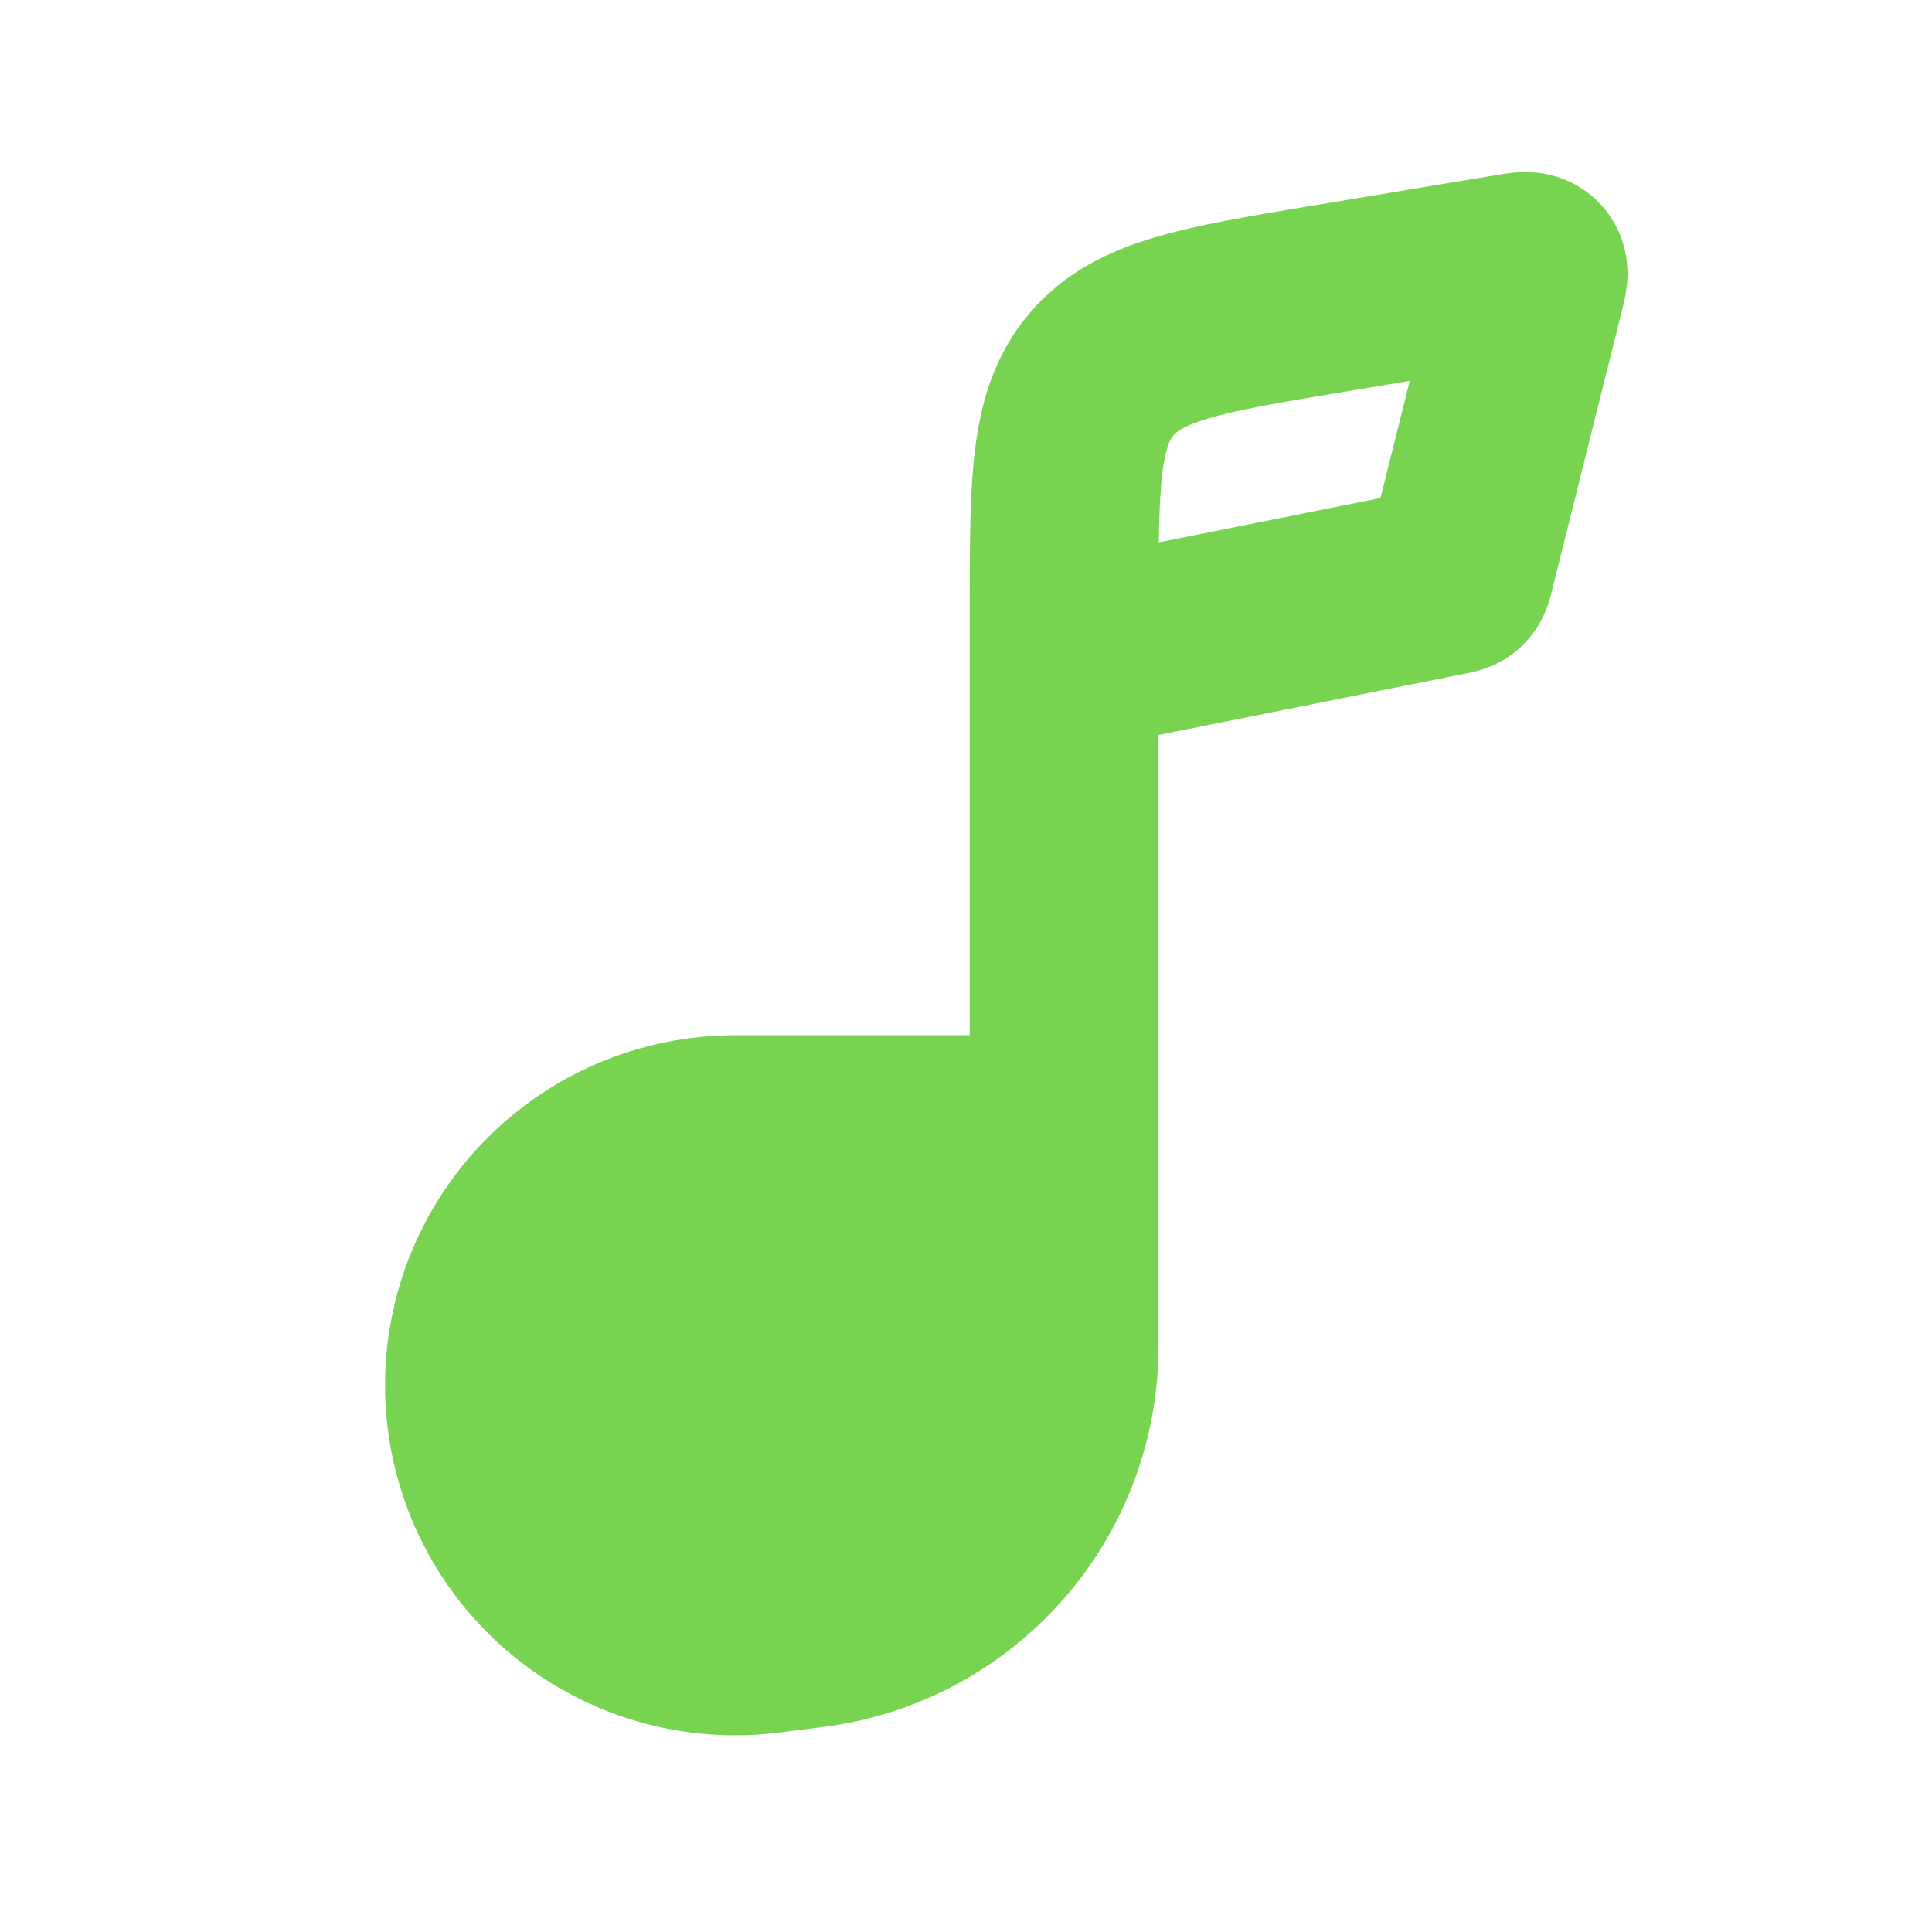
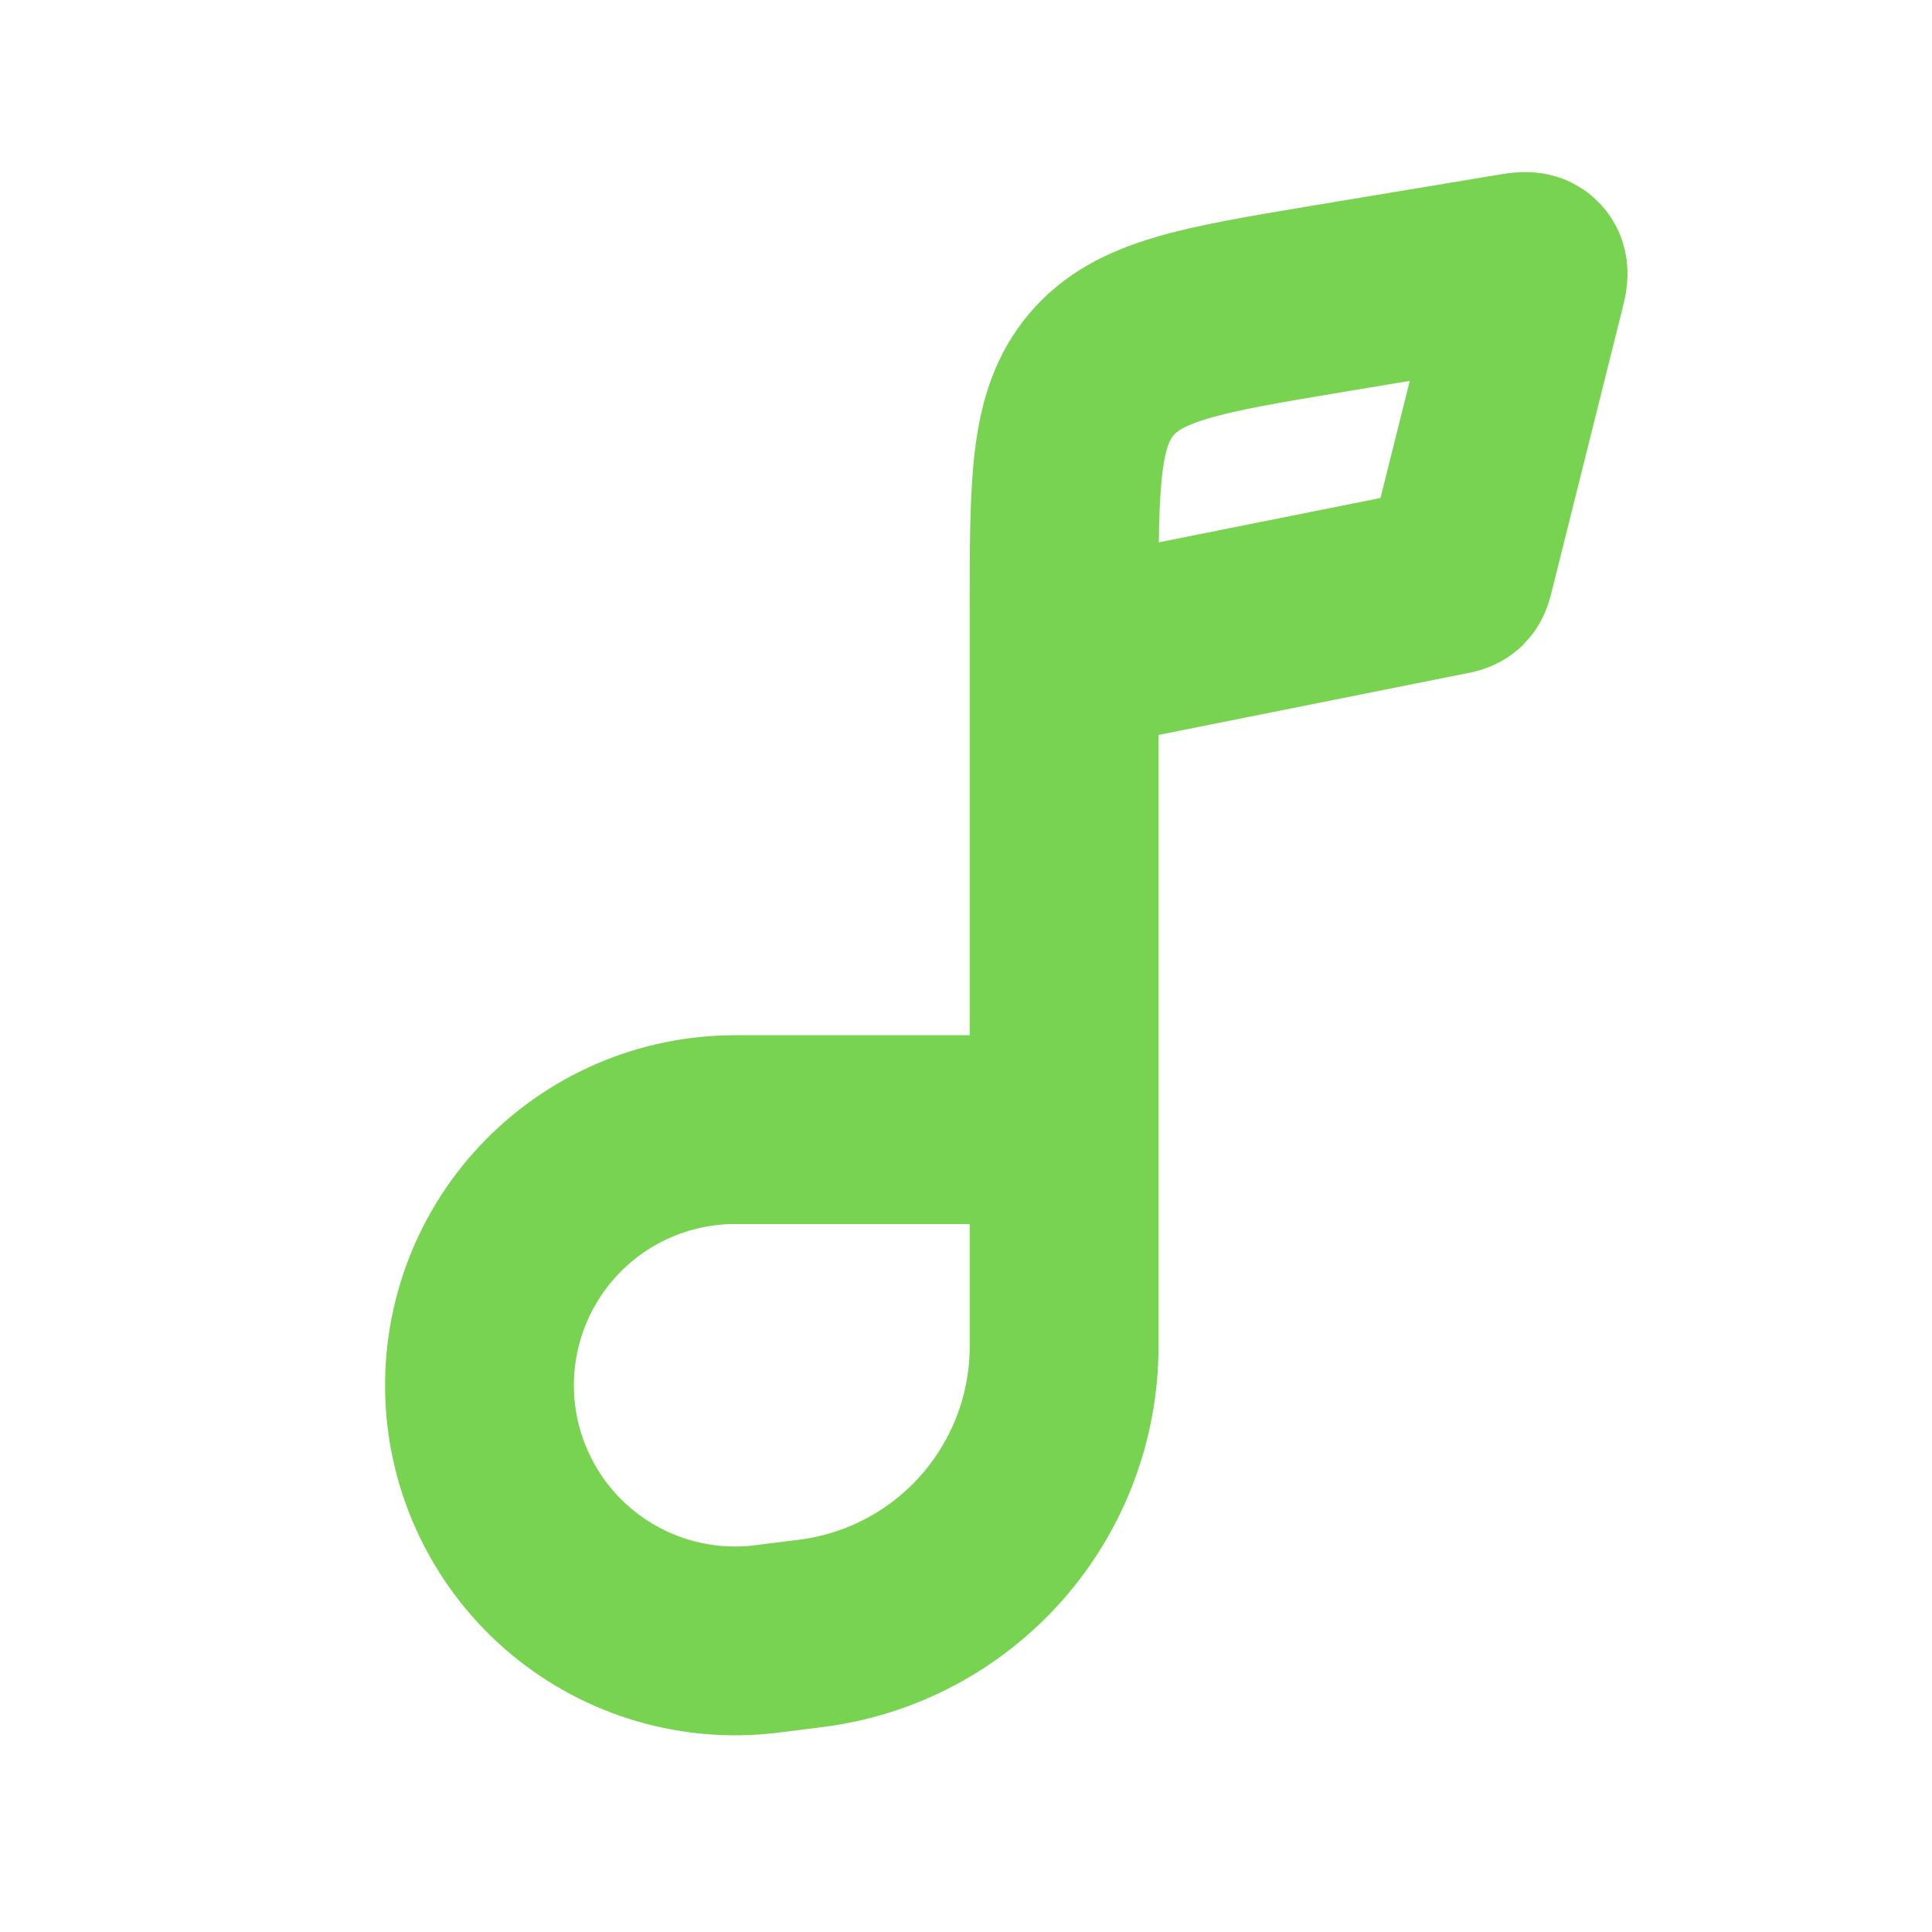
<svg xmlns="http://www.w3.org/2000/svg" width="33" height="33" viewBox="0 0 33 33" fill="none">
-   <path fill-rule="evenodd" clip-rule="evenodd" d="M18.176 22.995V19.295H12.556C11.959 19.294 11.368 19.415 10.819 19.651C10.271 19.887 9.777 20.233 9.367 20.668C8.958 21.102 8.642 21.616 8.439 22.178C8.237 22.739 8.151 23.337 8.188 23.933C8.225 24.529 8.384 25.11 8.655 25.642C8.926 26.175 9.303 26.645 9.763 27.026C10.223 27.407 10.757 27.689 11.33 27.855C11.904 28.021 12.505 28.068 13.097 27.993L13.846 27.899C15.041 27.749 16.141 27.169 16.938 26.266C17.735 25.363 18.175 24.199 18.176 22.995Z" fill="#77D350" />
  <path d="M18.176 11.231V10.41C18.176 8.234 18.176 7.147 18.813 6.396C19.45 5.643 20.522 5.464 22.667 5.106L25.836 4.579C26.019 4.549 26.11 4.533 26.159 4.587C26.208 4.641 26.186 4.729 26.141 4.909L24.938 9.722C24.918 9.803 24.907 9.843 24.879 9.87C24.852 9.897 24.812 9.905 24.73 9.921L18.176 11.231ZM18.176 11.231V19.295M18.176 19.295V22.995C18.176 24.2 17.736 25.363 16.939 26.266C16.141 27.17 15.041 27.751 13.846 27.9L13.097 27.994C12.505 28.068 11.905 28.02 11.333 27.853C10.76 27.686 10.228 27.403 9.769 27.023C9.31 26.642 8.934 26.172 8.664 25.64C8.394 25.109 8.235 24.528 8.198 23.933C8.161 23.337 8.247 22.741 8.449 22.18C8.651 21.619 8.966 21.106 9.374 20.672C9.782 20.237 10.275 19.891 10.822 19.654C11.369 19.417 11.959 19.295 12.555 19.295H18.176Z" stroke="#77D350" stroke-width="3.225" />
</svg>